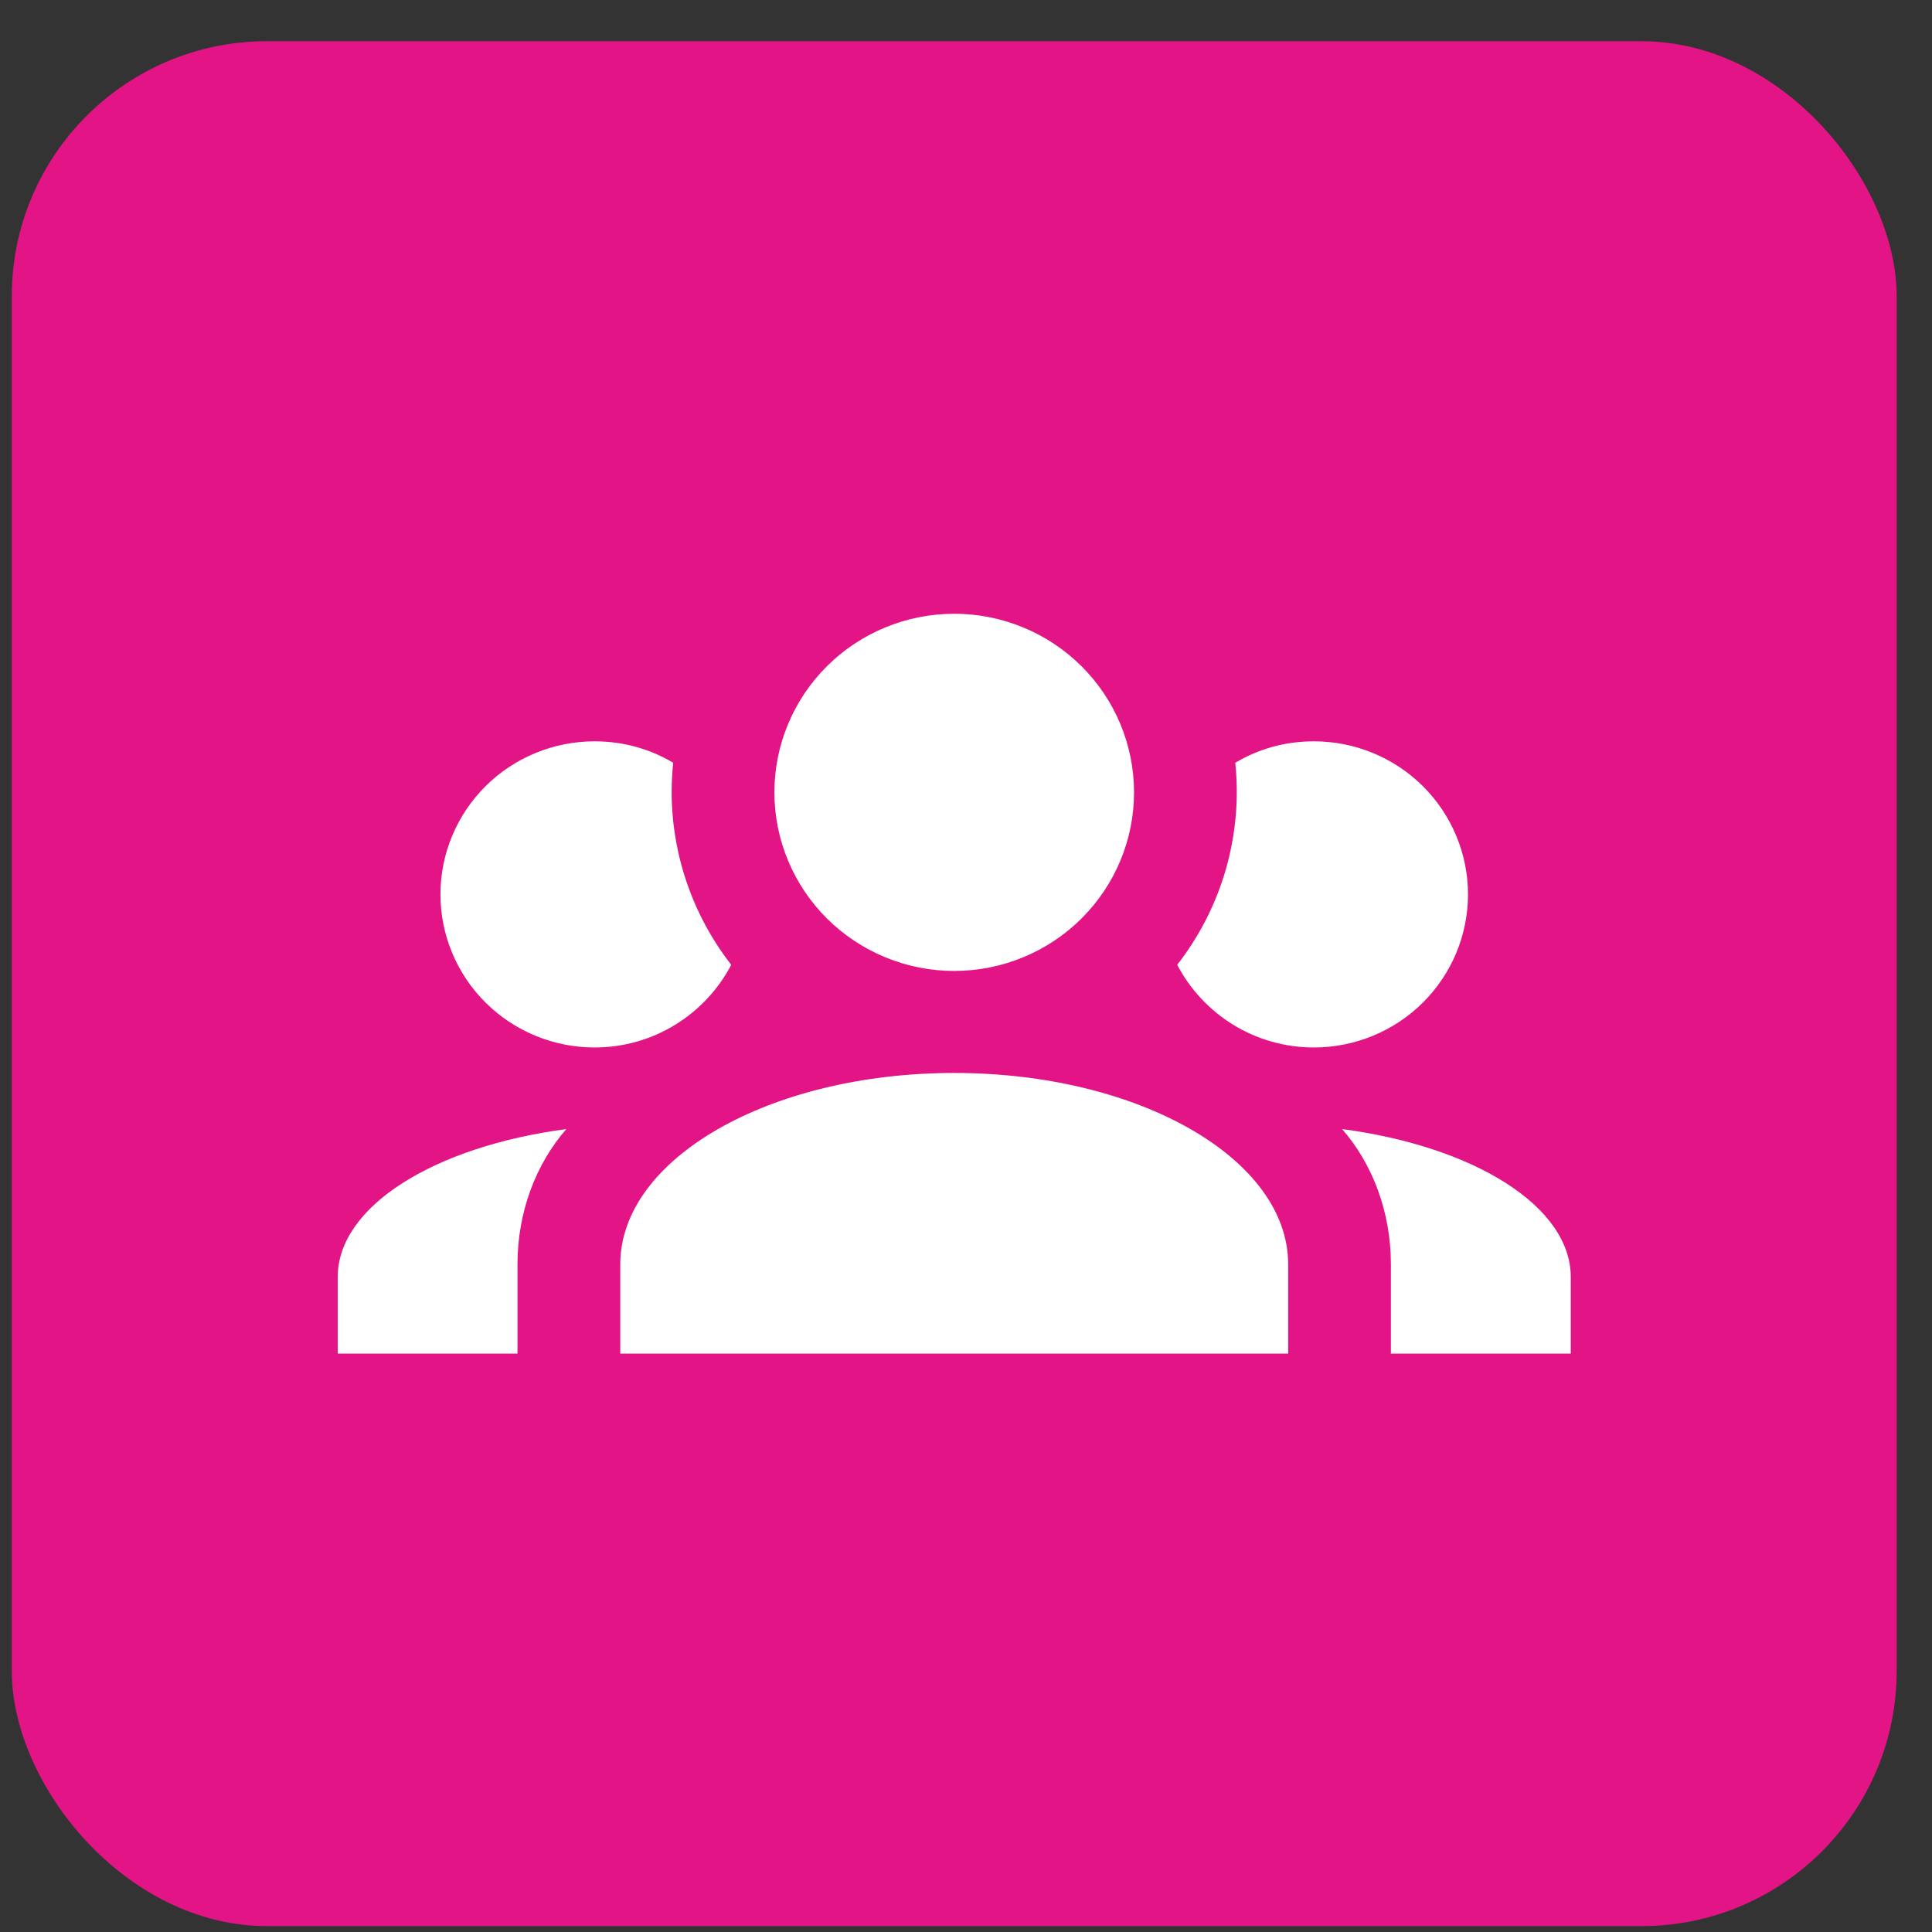
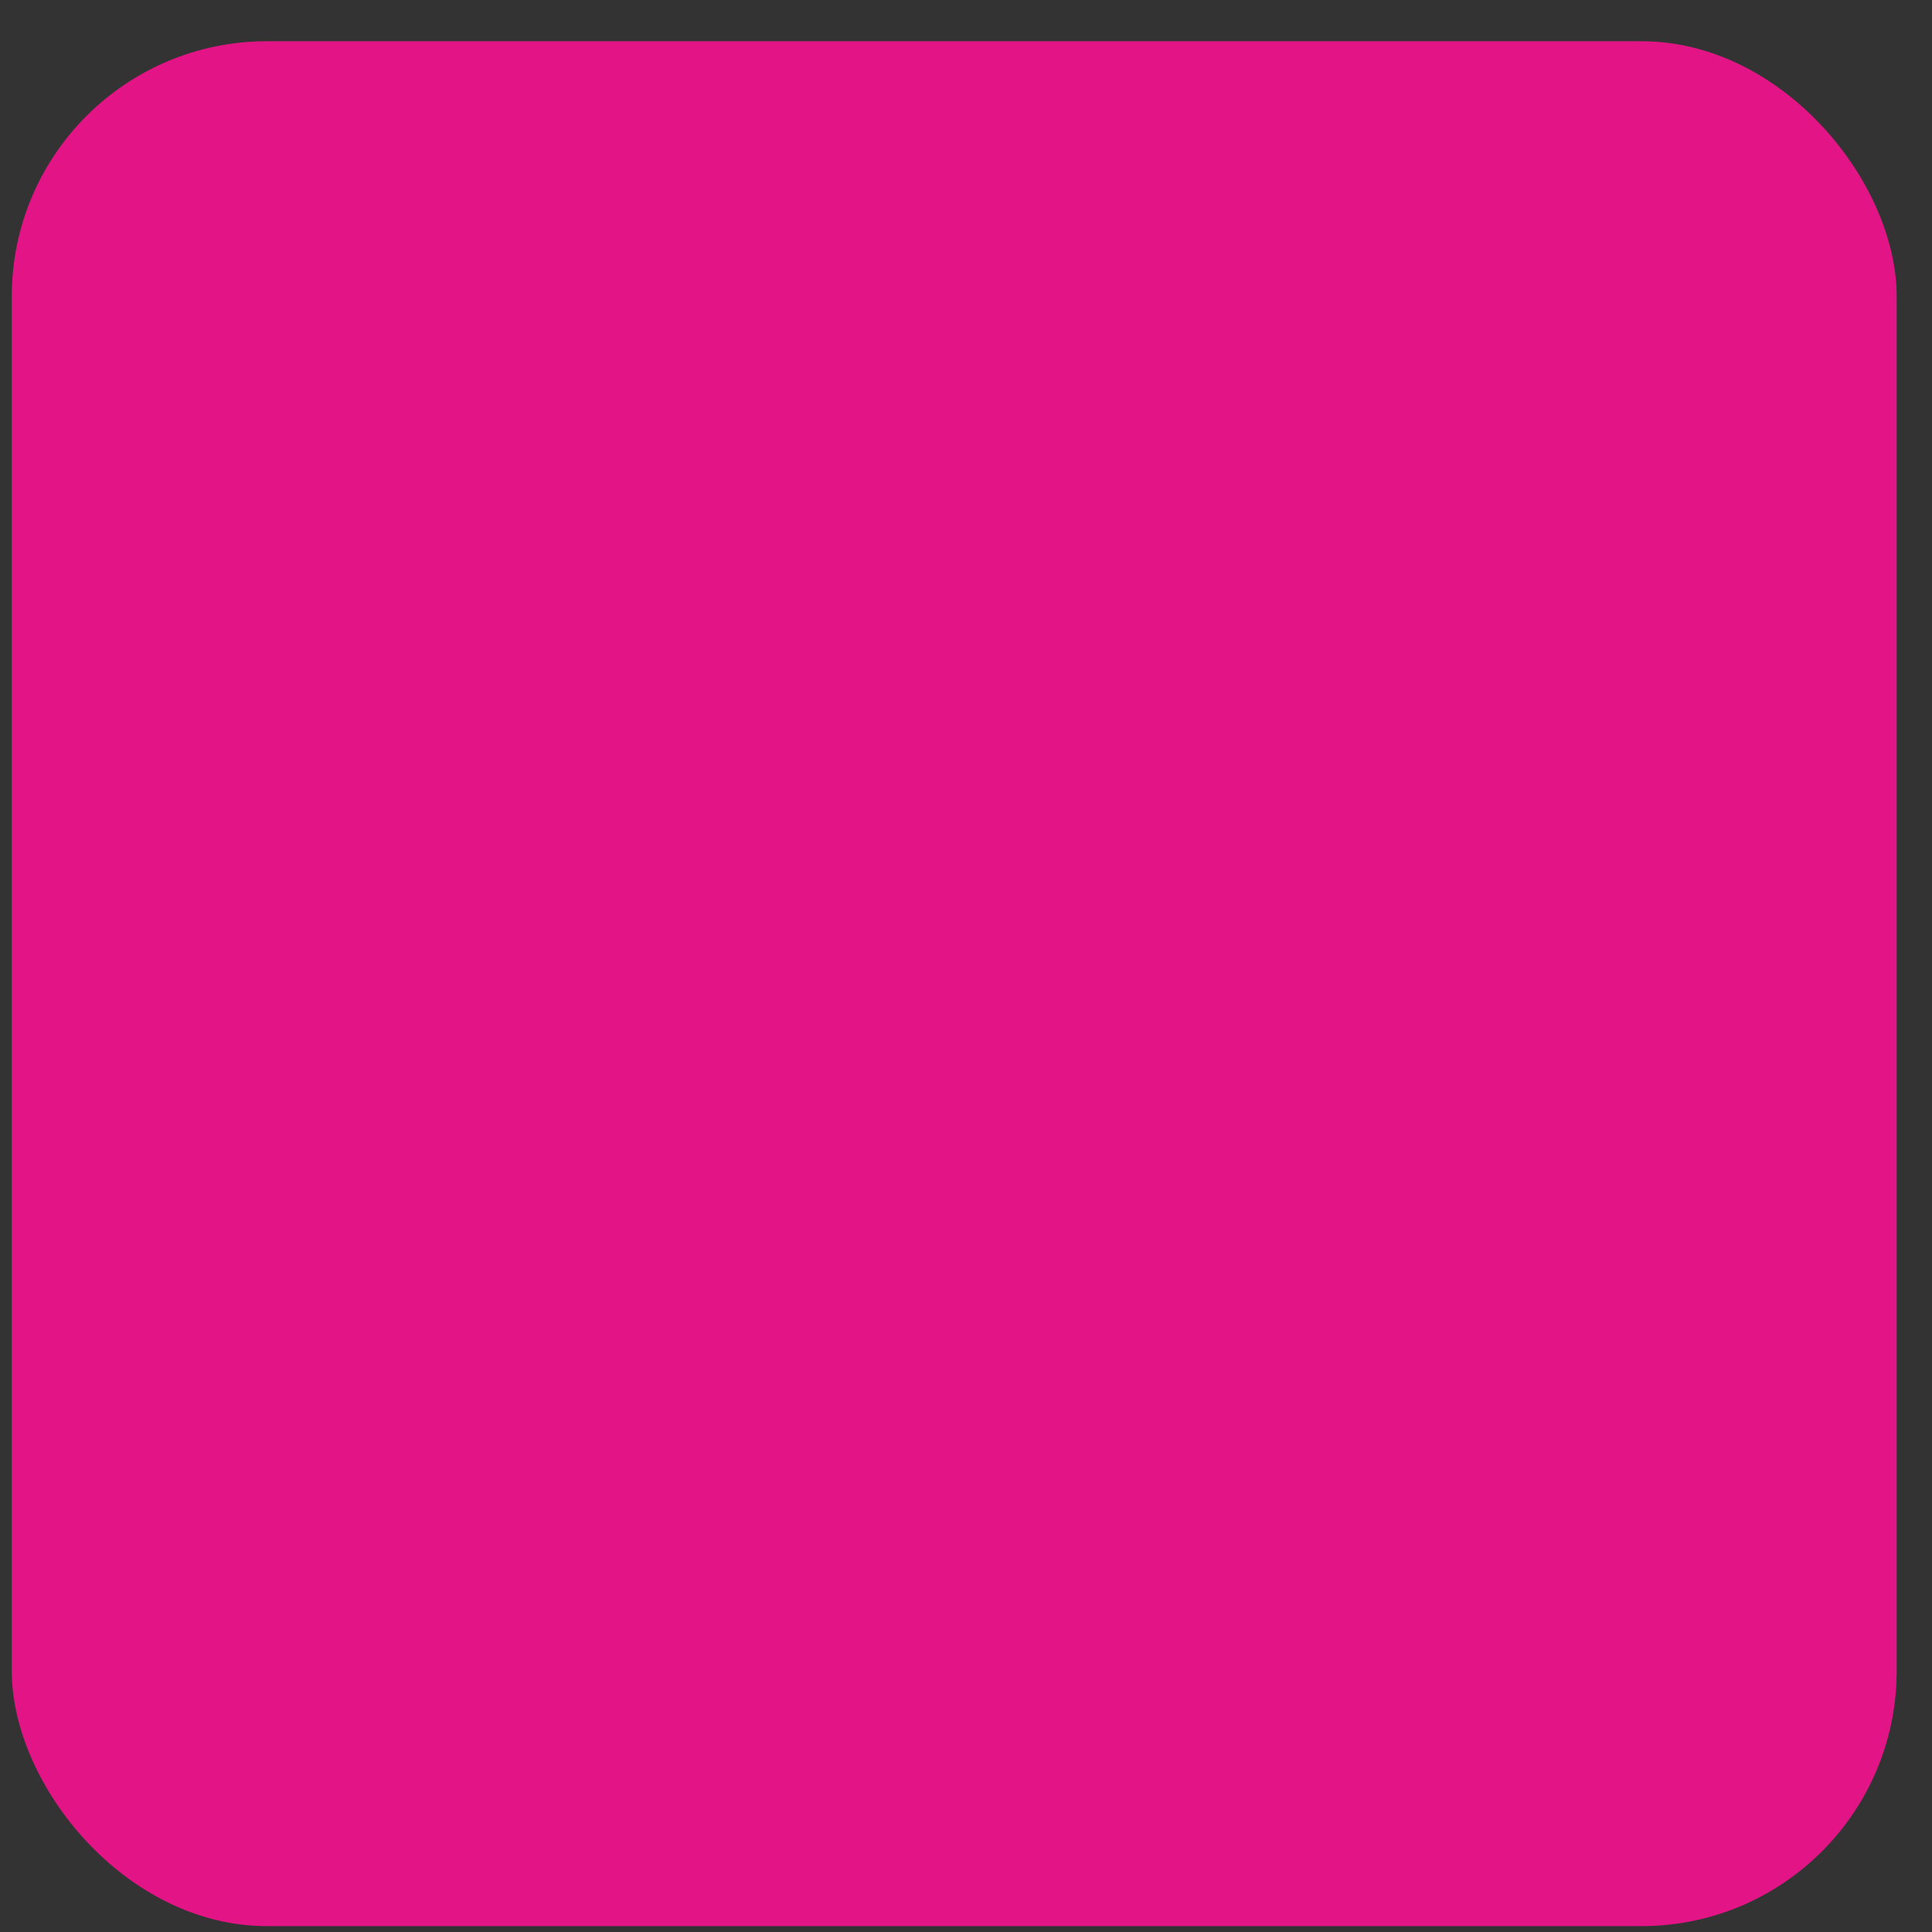
<svg xmlns="http://www.w3.org/2000/svg" width="41" height="41" viewBox="0 0 41 41" fill="none">
  <rect x="0" y="0" width="41" height="41" fill="#333333" stroke="none" />
  <rect x="0.25" y="0.875" width="40" height="40" rx="5.414" fill="#E31586" />
-   <path d="M20.25 13.025C21.262 13.025 22.233 13.425 22.948 14.135C23.664 14.846 24.066 15.81 24.066 16.815C24.066 17.82 23.664 18.784 22.948 19.495C22.233 20.205 21.262 20.605 20.25 20.605C19.238 20.605 18.267 20.205 17.552 19.495C16.836 18.784 16.434 17.82 16.434 16.815C16.434 15.81 16.836 14.846 17.552 14.135C18.267 13.425 19.238 13.025 20.25 13.025ZM12.618 15.732C13.229 15.732 13.796 15.895 14.286 16.187C14.123 17.735 14.581 19.273 15.518 20.475C14.973 21.514 13.883 22.229 12.618 22.229C11.751 22.229 10.918 21.887 10.305 21.277C9.692 20.668 9.347 19.842 9.347 18.98C9.347 18.119 9.692 17.293 10.305 16.683C10.918 16.074 11.751 15.732 12.618 15.732ZM27.882 15.732C28.75 15.732 29.581 16.074 30.195 16.683C30.808 17.293 31.153 18.119 31.153 18.98C31.153 19.842 30.808 20.668 30.195 21.277C29.581 21.887 28.75 22.229 27.882 22.229C26.617 22.229 25.527 21.514 24.982 20.475C25.932 19.256 26.374 17.72 26.214 16.187C26.704 15.895 27.271 15.732 27.882 15.732ZM13.163 26.831C13.163 24.589 16.336 22.77 20.25 22.77C24.164 22.77 27.337 24.589 27.337 26.831V28.725H13.163V26.831ZM7.167 28.725V27.101C7.167 25.596 9.227 24.329 12.018 23.961C11.375 24.698 10.982 25.715 10.982 26.831V28.725H7.167ZM33.334 28.725H29.517V26.831C29.517 25.715 29.125 24.698 28.482 23.961C31.273 24.329 33.334 25.596 33.334 27.101V28.725Z" fill="white" />
</svg>